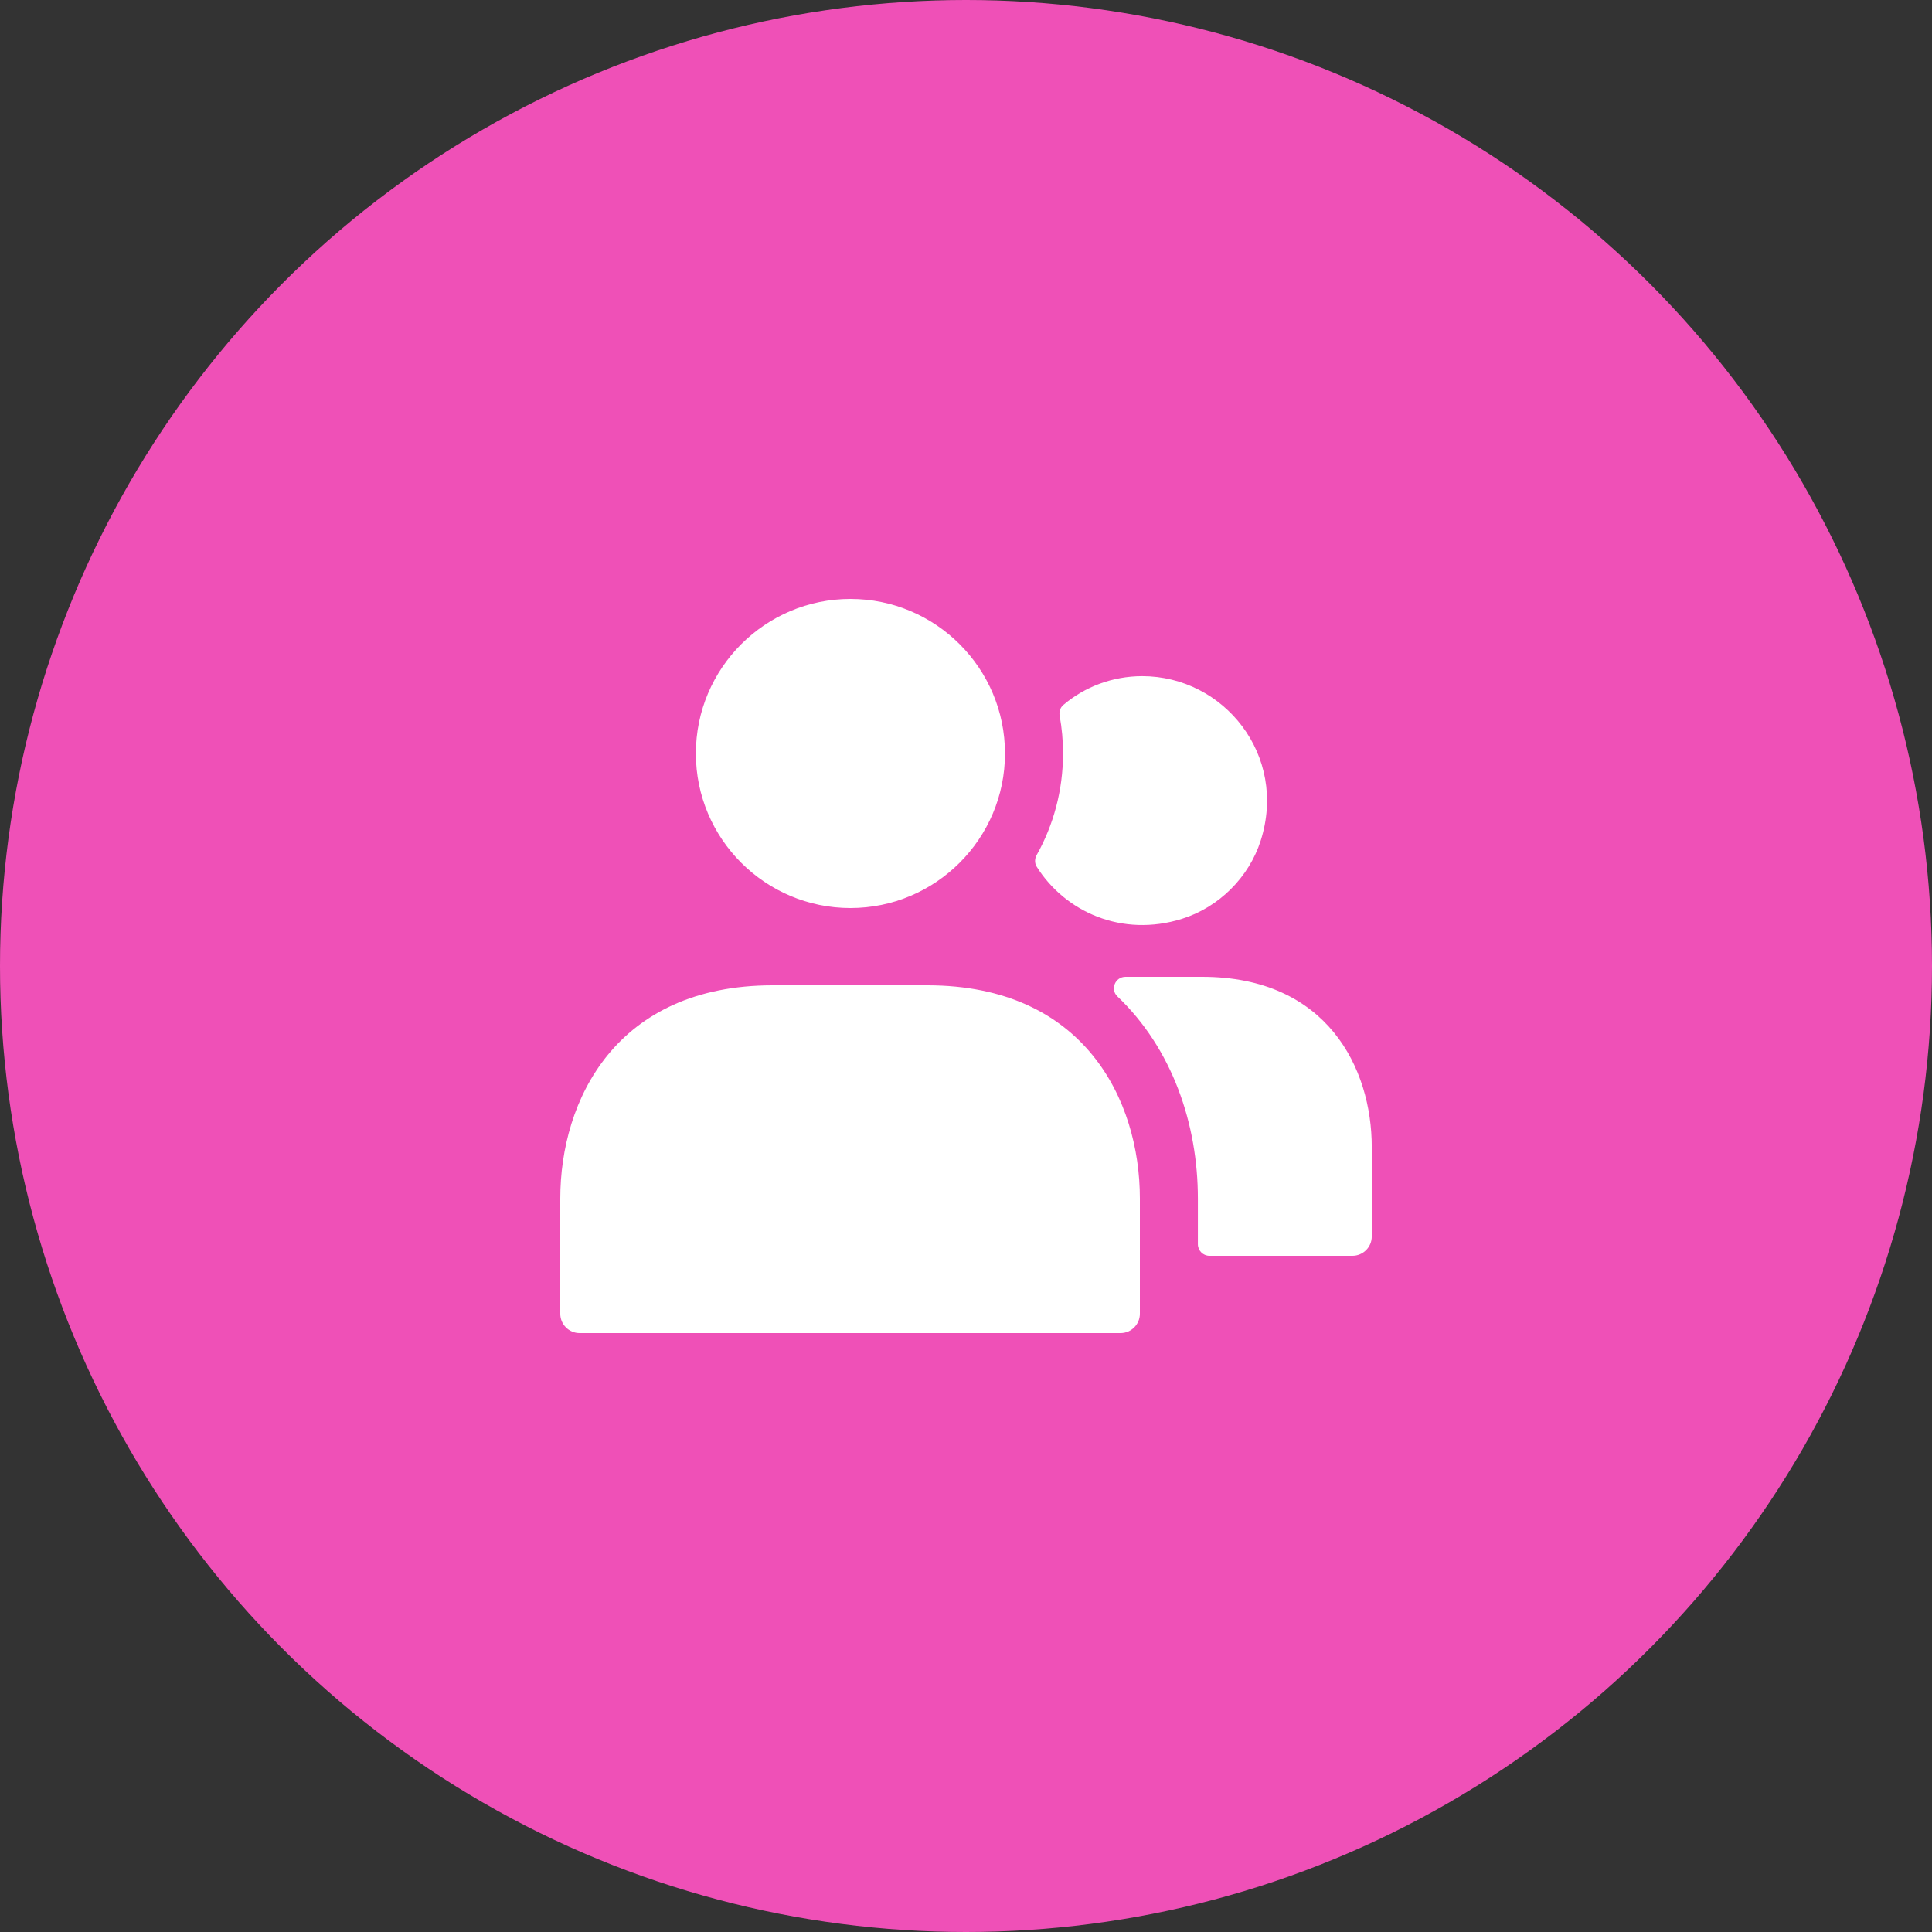
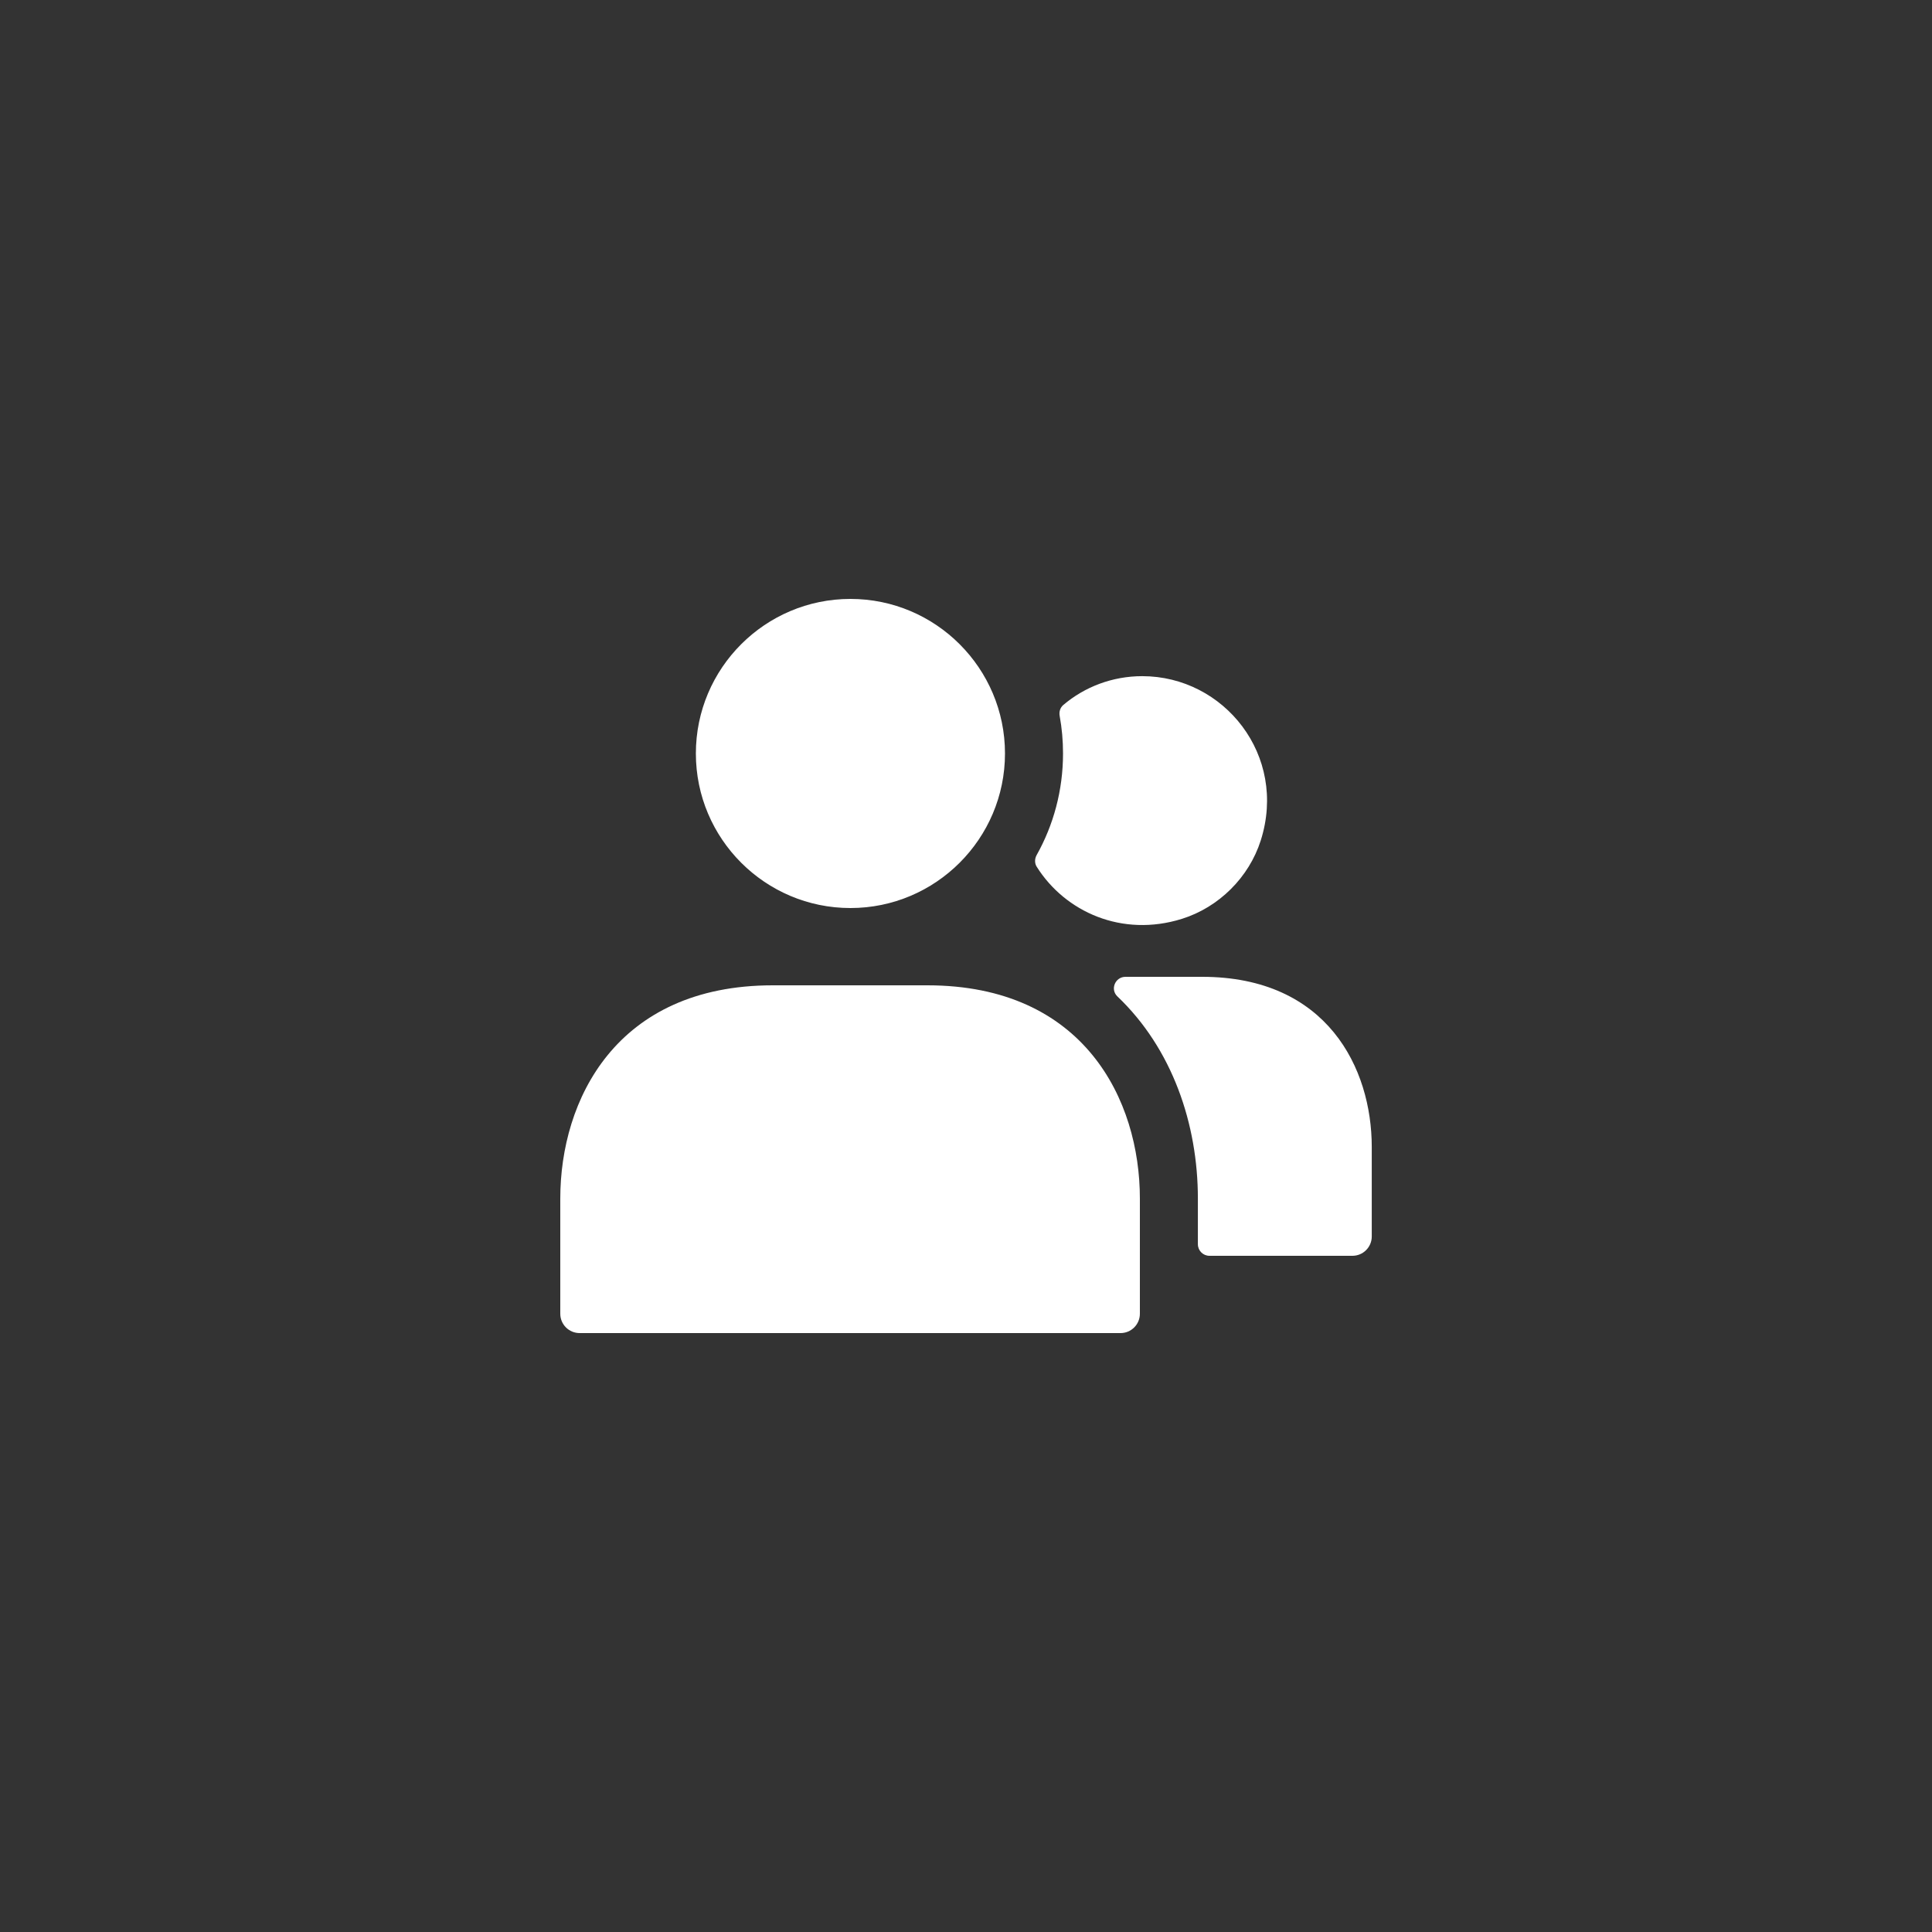
<svg xmlns="http://www.w3.org/2000/svg" width="50" height="50" viewBox="0 0 50 50" fill="none">
  <rect x="0" y="0" width="50" height="50" fill="#333333" stroke="none" />
-   <circle cx="25" cy="25" r="25" fill="#EF50B7" />
  <path d="M26.83 22.431C26.772 22.339 26.776 22.223 26.829 22.128C27.264 21.352 27.511 20.456 27.511 19.499C27.511 19.167 27.482 18.843 27.424 18.526C27.405 18.422 27.437 18.314 27.518 18.245C28.073 17.774 28.791 17.499 29.561 17.499C31.678 17.499 33.328 19.55 32.628 21.751C32.324 22.706 31.544 23.481 30.587 23.78C29.038 24.264 27.566 23.601 26.83 22.431ZM31.11 25.28H29.128C28.862 25.28 28.725 25.603 28.918 25.787C30.338 27.139 31.001 29.088 31.001 31.02V32.2C31.001 32.366 31.135 32.5 31.301 32.5H35.001C35.277 32.5 35.501 32.276 35.501 32V29.68C35.5 27.65 34.35 25.28 31.11 25.28ZM22.009 23.5C24.215 23.5 26.009 21.706 26.009 19.5C26.009 17.294 24.215 15.5 22.009 15.5C19.803 15.5 18.009 17.294 18.009 19.5C18.009 21.706 19.803 23.5 22.009 23.5ZM24 25.5H20C15.94 25.5 14.5 28.473 14.5 31.019V34C14.5 34.276 14.724 34.5 15 34.5H29C29.276 34.5 29.5 34.276 29.5 34V31.019C29.5 28.473 28.06 25.5 24 25.5Z" fill="white" />
</svg>